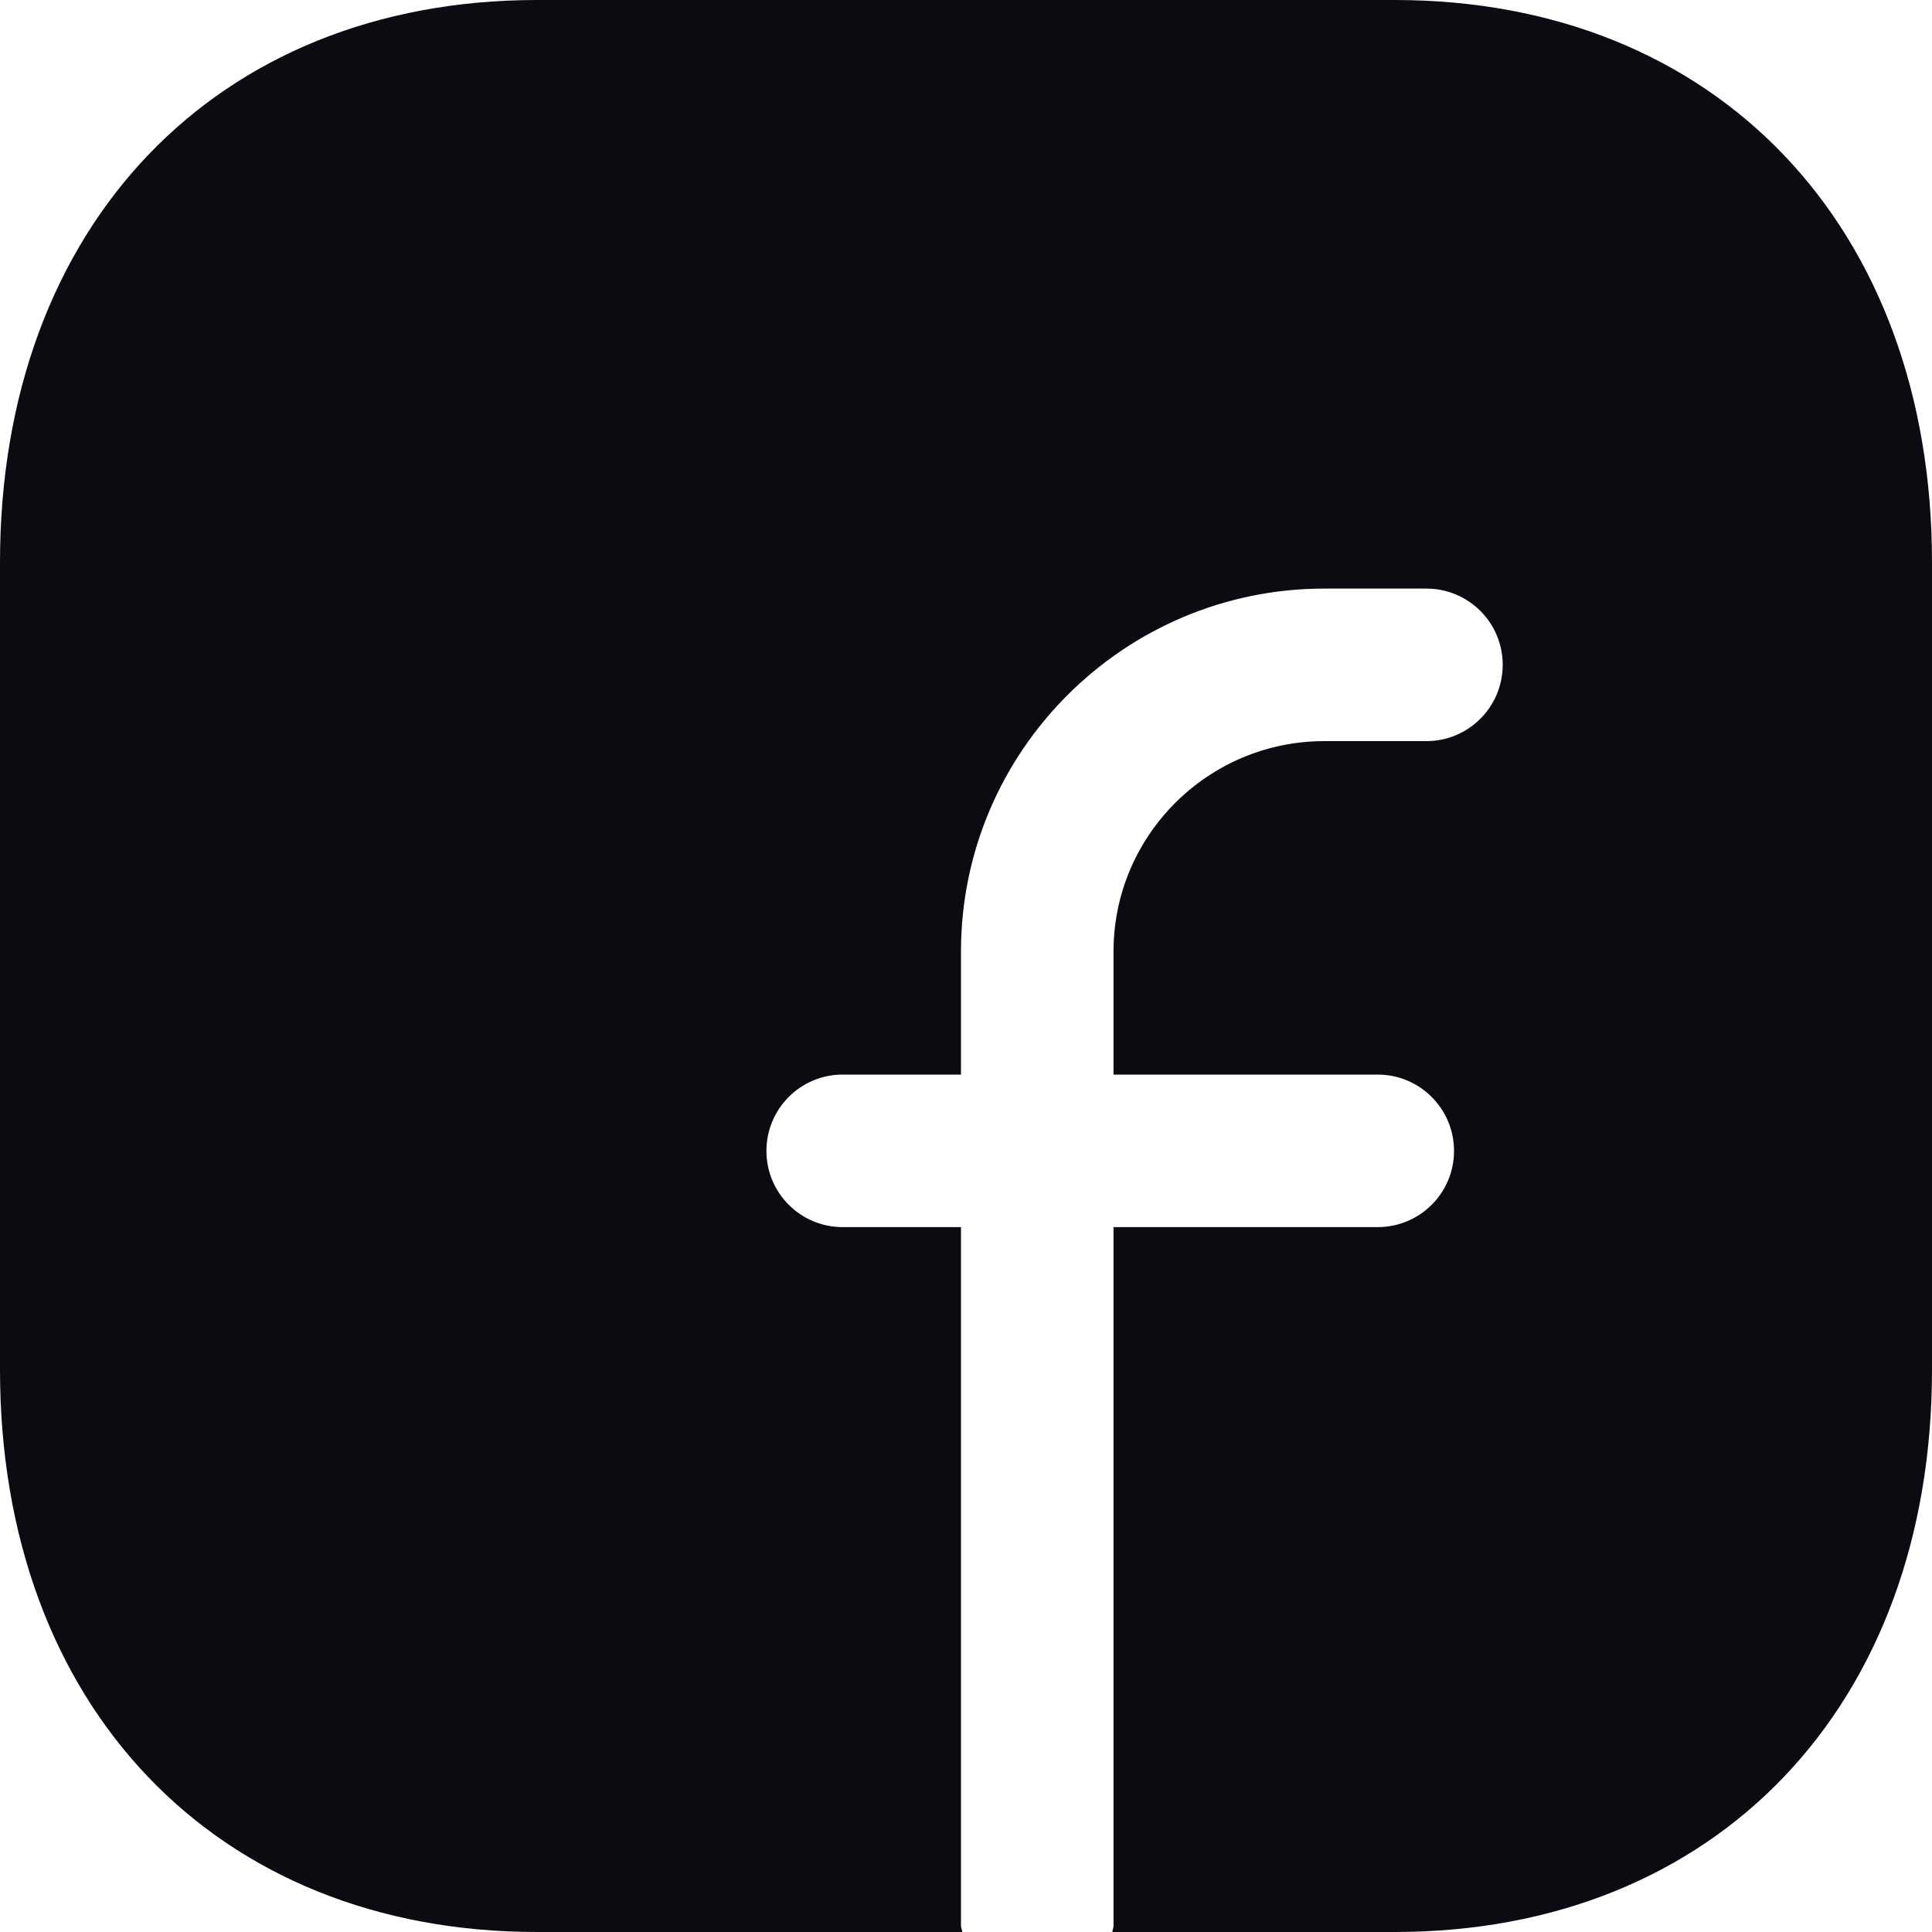
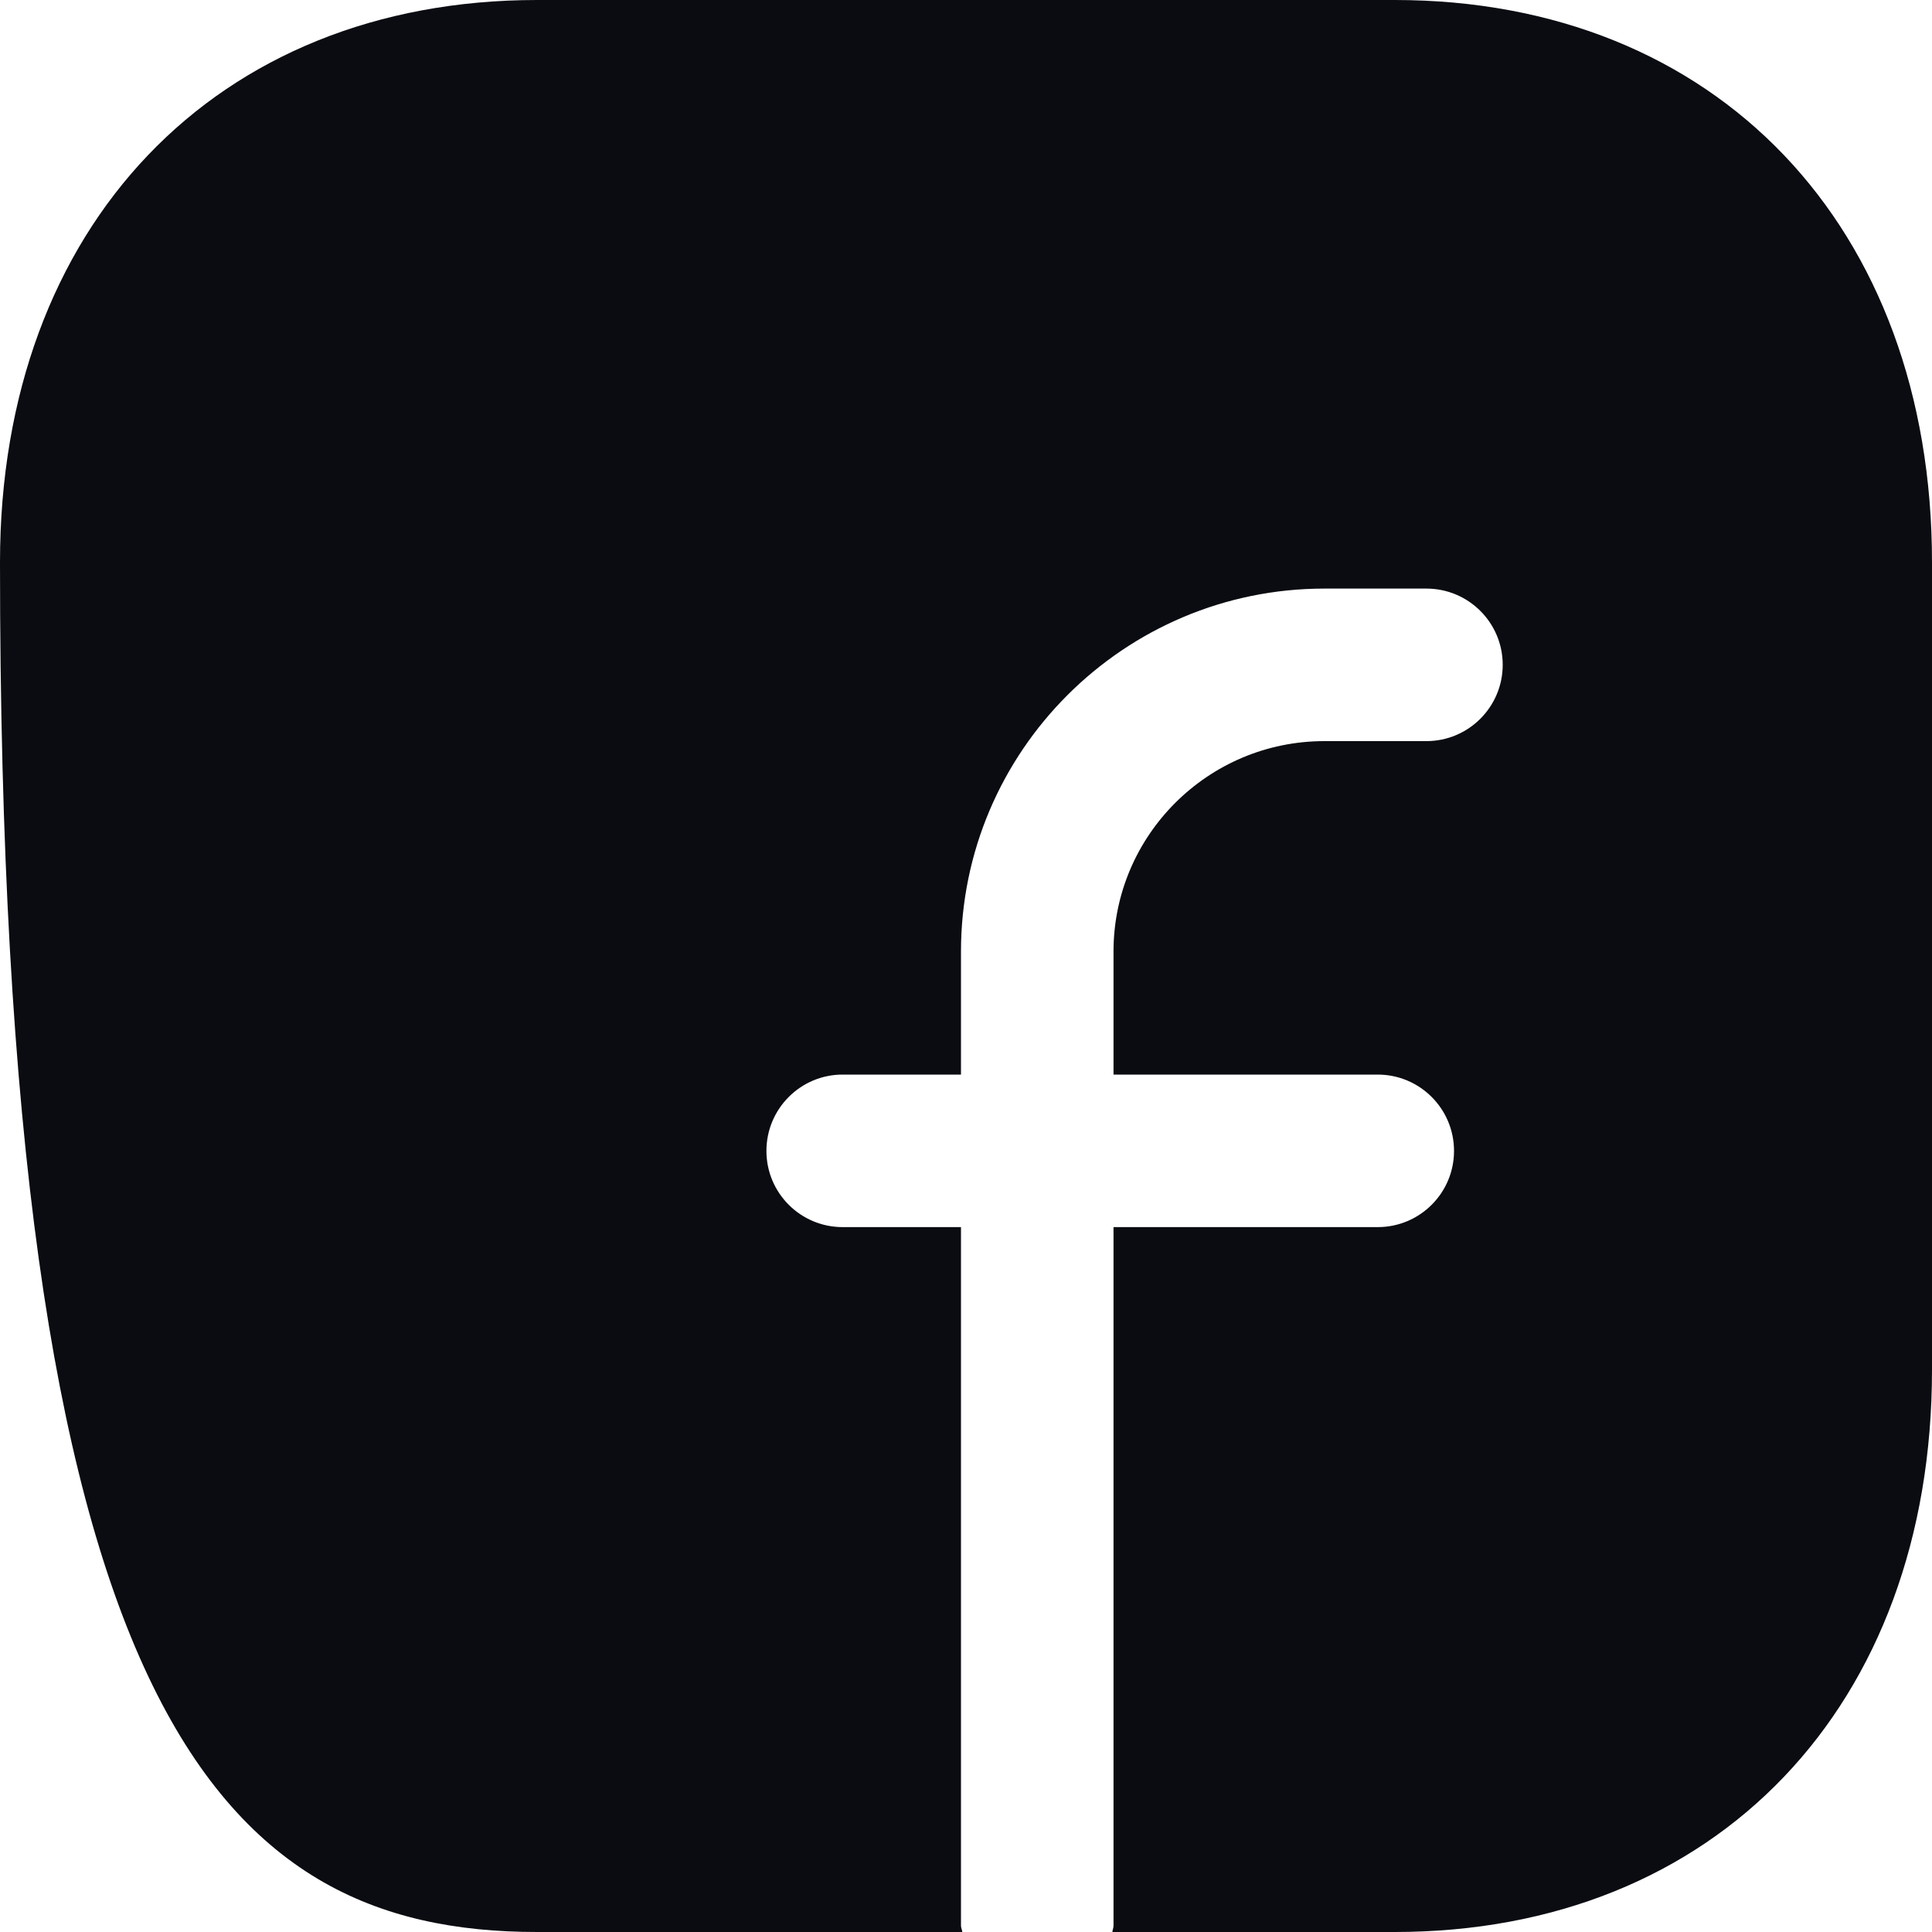
<svg xmlns="http://www.w3.org/2000/svg" width="20" height="20" viewBox="0 0 20 20" fill="none">
-   <path fill-rule="evenodd" clip-rule="evenodd" d="M14.439 0H5.56C2.235 0 0 2.34 0 5.821V14.179C0 17.66 2.235 20 5.56 20H9.962C9.96 19.978 9.948 19.958 9.948 19.935V12.703H8.723C8.287 12.703 7.934 12.35 7.934 11.914C7.934 11.478 8.287 11.124 8.723 11.124H9.948V9.851C9.948 7.778 11.636 6.093 13.71 6.093H14.766C15.202 6.093 15.556 6.446 15.556 6.882C15.556 7.318 15.202 7.672 14.766 7.672H13.71C12.506 7.672 11.527 8.648 11.527 9.851V11.124H14.262C14.698 11.124 15.052 11.478 15.052 11.914C15.052 12.35 14.698 12.703 14.262 12.703H11.527V19.935C11.527 19.958 11.517 19.978 11.515 20H14.438C17.764 20 20 17.66 20 14.179V5.821C20 2.34 17.765 0 14.439 0Z" fill="#0A0C11" />
+   <path fill-rule="evenodd" clip-rule="evenodd" d="M14.439 0H5.56C2.235 0 0 2.34 0 5.821C0 17.66 2.235 20 5.56 20H9.962C9.96 19.978 9.948 19.958 9.948 19.935V12.703H8.723C8.287 12.703 7.934 12.35 7.934 11.914C7.934 11.478 8.287 11.124 8.723 11.124H9.948V9.851C9.948 7.778 11.636 6.093 13.71 6.093H14.766C15.202 6.093 15.556 6.446 15.556 6.882C15.556 7.318 15.202 7.672 14.766 7.672H13.71C12.506 7.672 11.527 8.648 11.527 9.851V11.124H14.262C14.698 11.124 15.052 11.478 15.052 11.914C15.052 12.35 14.698 12.703 14.262 12.703H11.527V19.935C11.527 19.958 11.517 19.978 11.515 20H14.438C17.764 20 20 17.66 20 14.179V5.821C20 2.34 17.765 0 14.439 0Z" fill="#0A0C11" />
</svg>